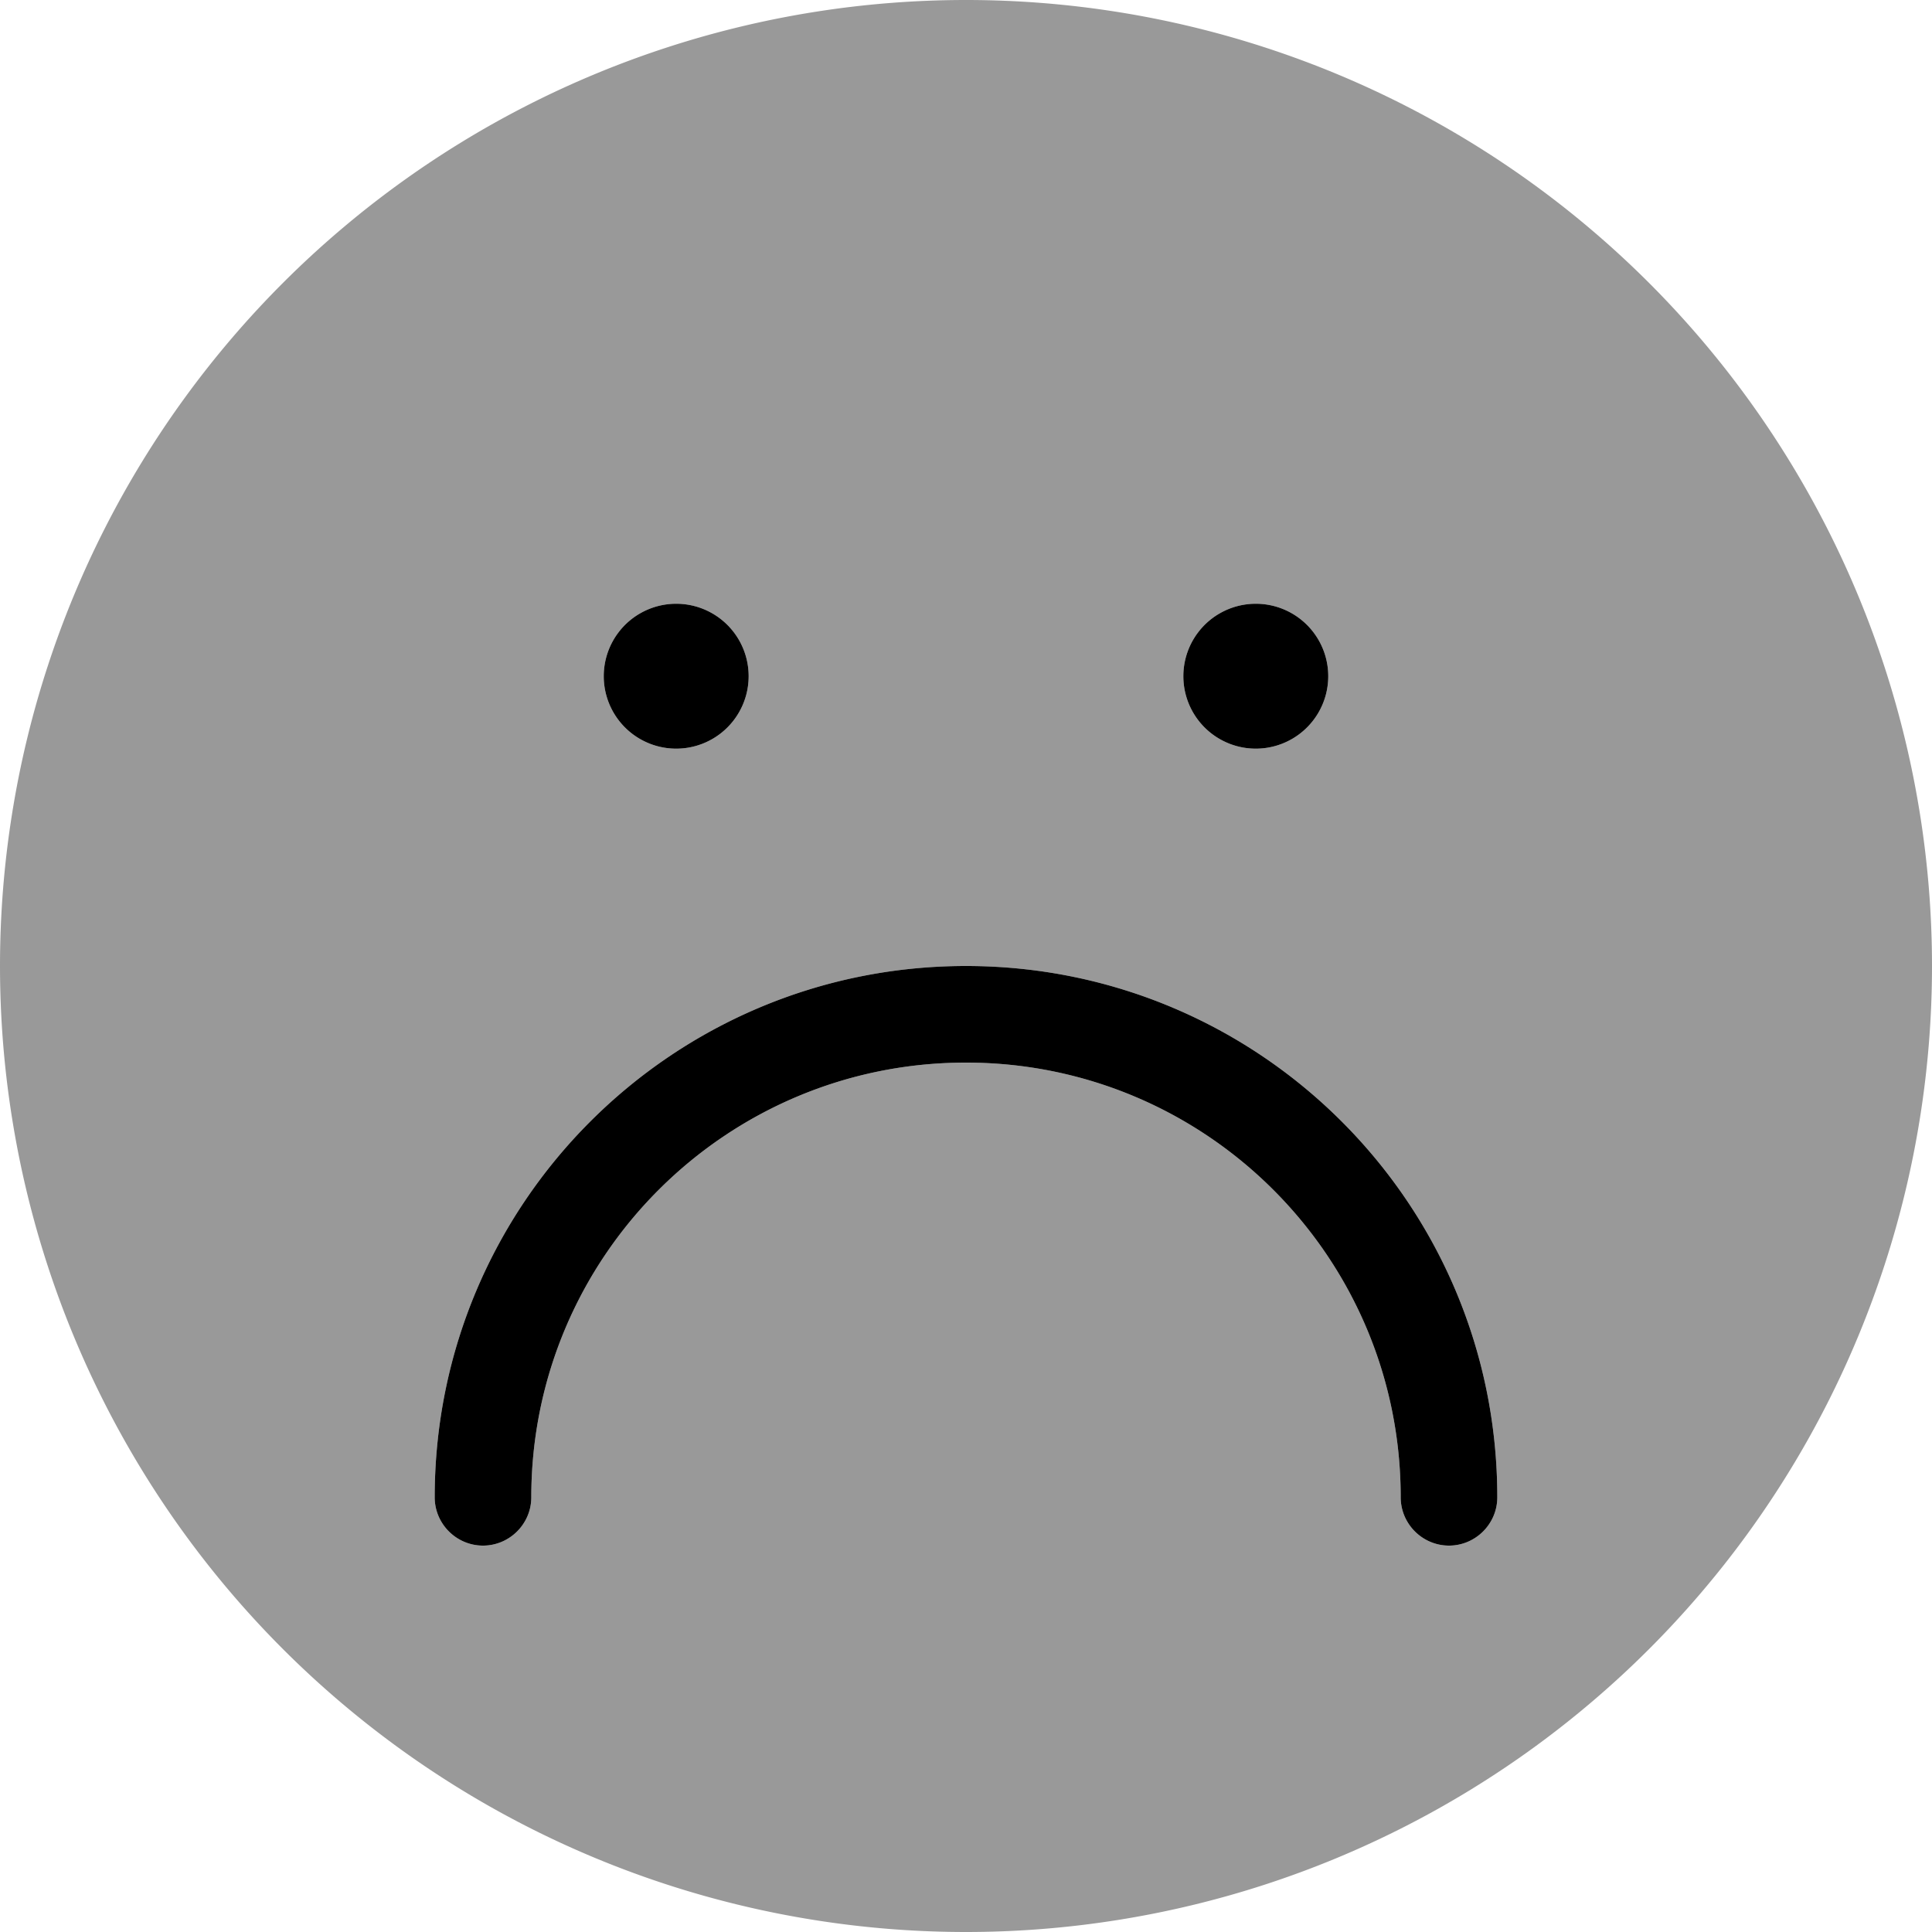
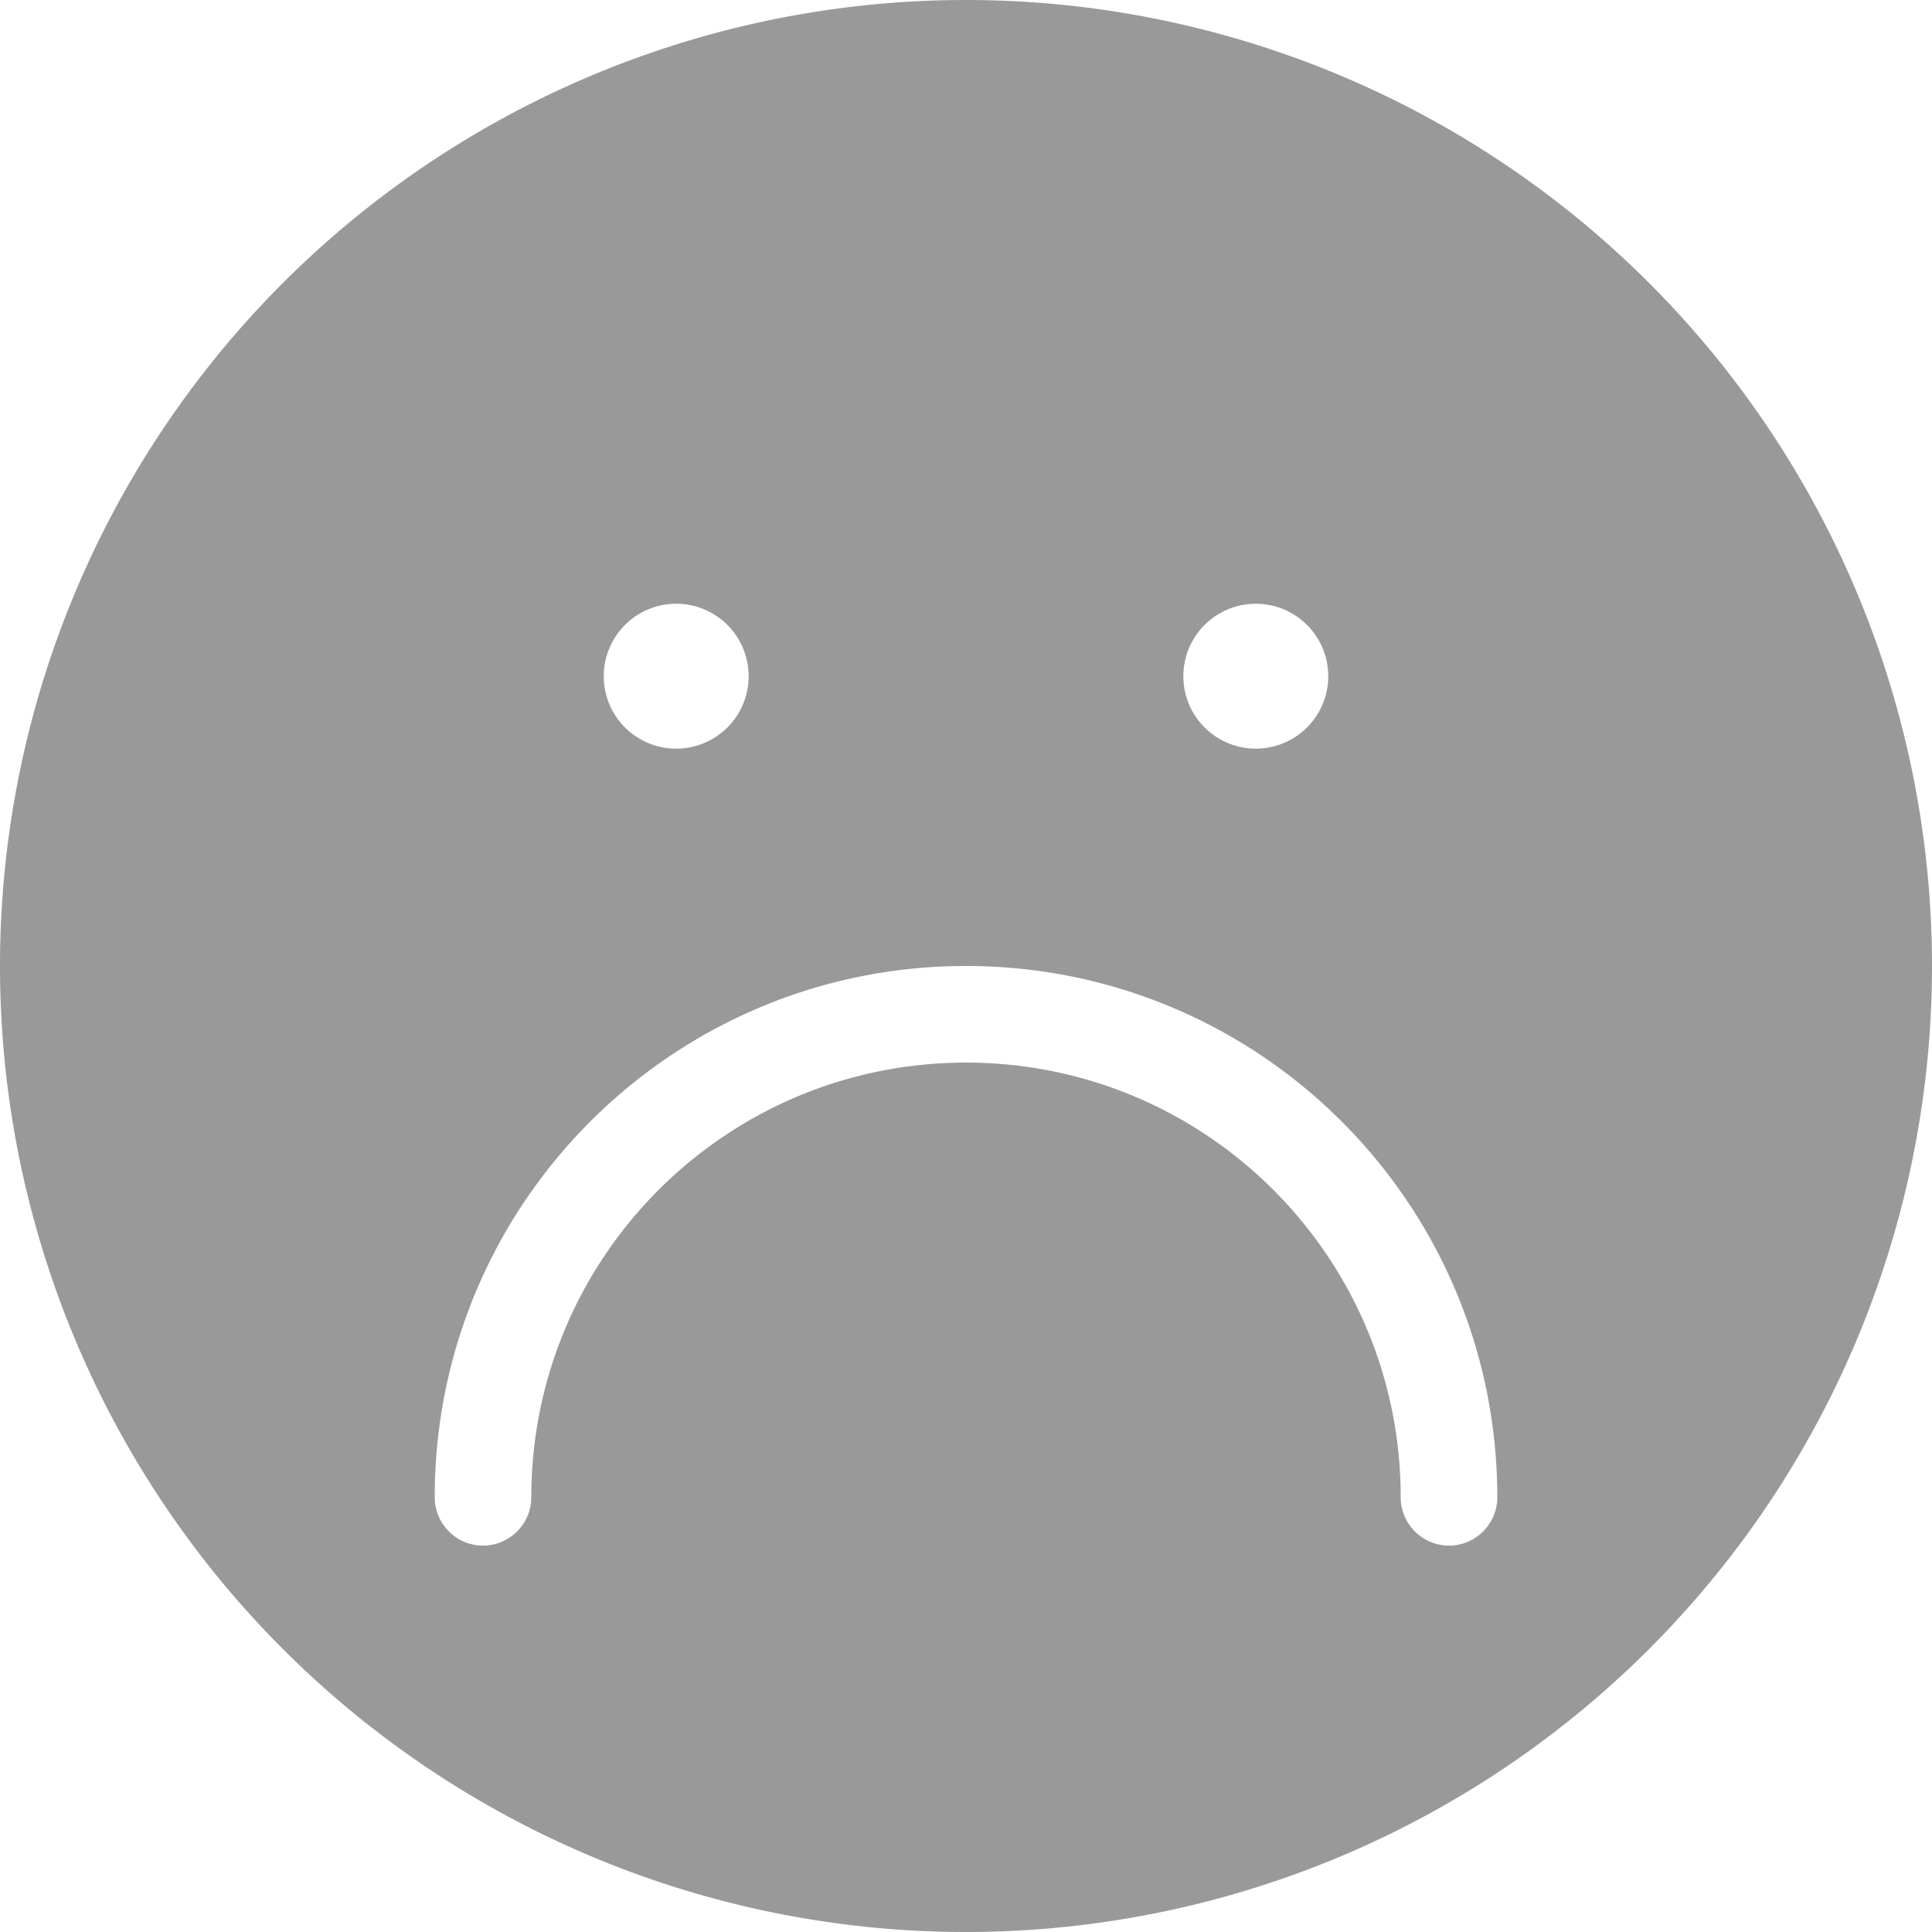
<svg xmlns="http://www.w3.org/2000/svg" viewBox="0 0 560 560">
  <path style="fill:currentColor;opacity:.4" d="M0 280a280 280 0 1 0 560 0 280 280 0 1 0 -560 0zM126 434c0-85.1 68.9-154 154-154s154 68.9 154 154c0 7.7-6.3 14-14 14s-14-6.3-14-14c0-69.6-56.4-126-126-126S154 364.4 154 434c0 7.7-6.3 14-14 14s-14-6.3-14-14zm91-238a21 21 0 1 1 -42 0 21 21 0 1 1 42 0zm168 0a21 21 0 1 1 -42 0 21 21 0 1 1 42 0z" />
-   <path style="fill:currentColor;opacity:1" d="M175 196a21 21 0 1 1 42 0 21 21 0 1 1 -42 0zm168 0a21 21 0 1 1 42 0 21 21 0 1 1 -42 0zm91 238c0 7.7-6.3 14-14 14s-14-6.3-14-14c0-69.6-56.4-126-126-126S154 364.4 154 434c0 7.7-6.3 14-14 14s-14-6.3-14-14c0-85.1 68.9-154 154-154s154 68.9 154 154z" />
</svg>